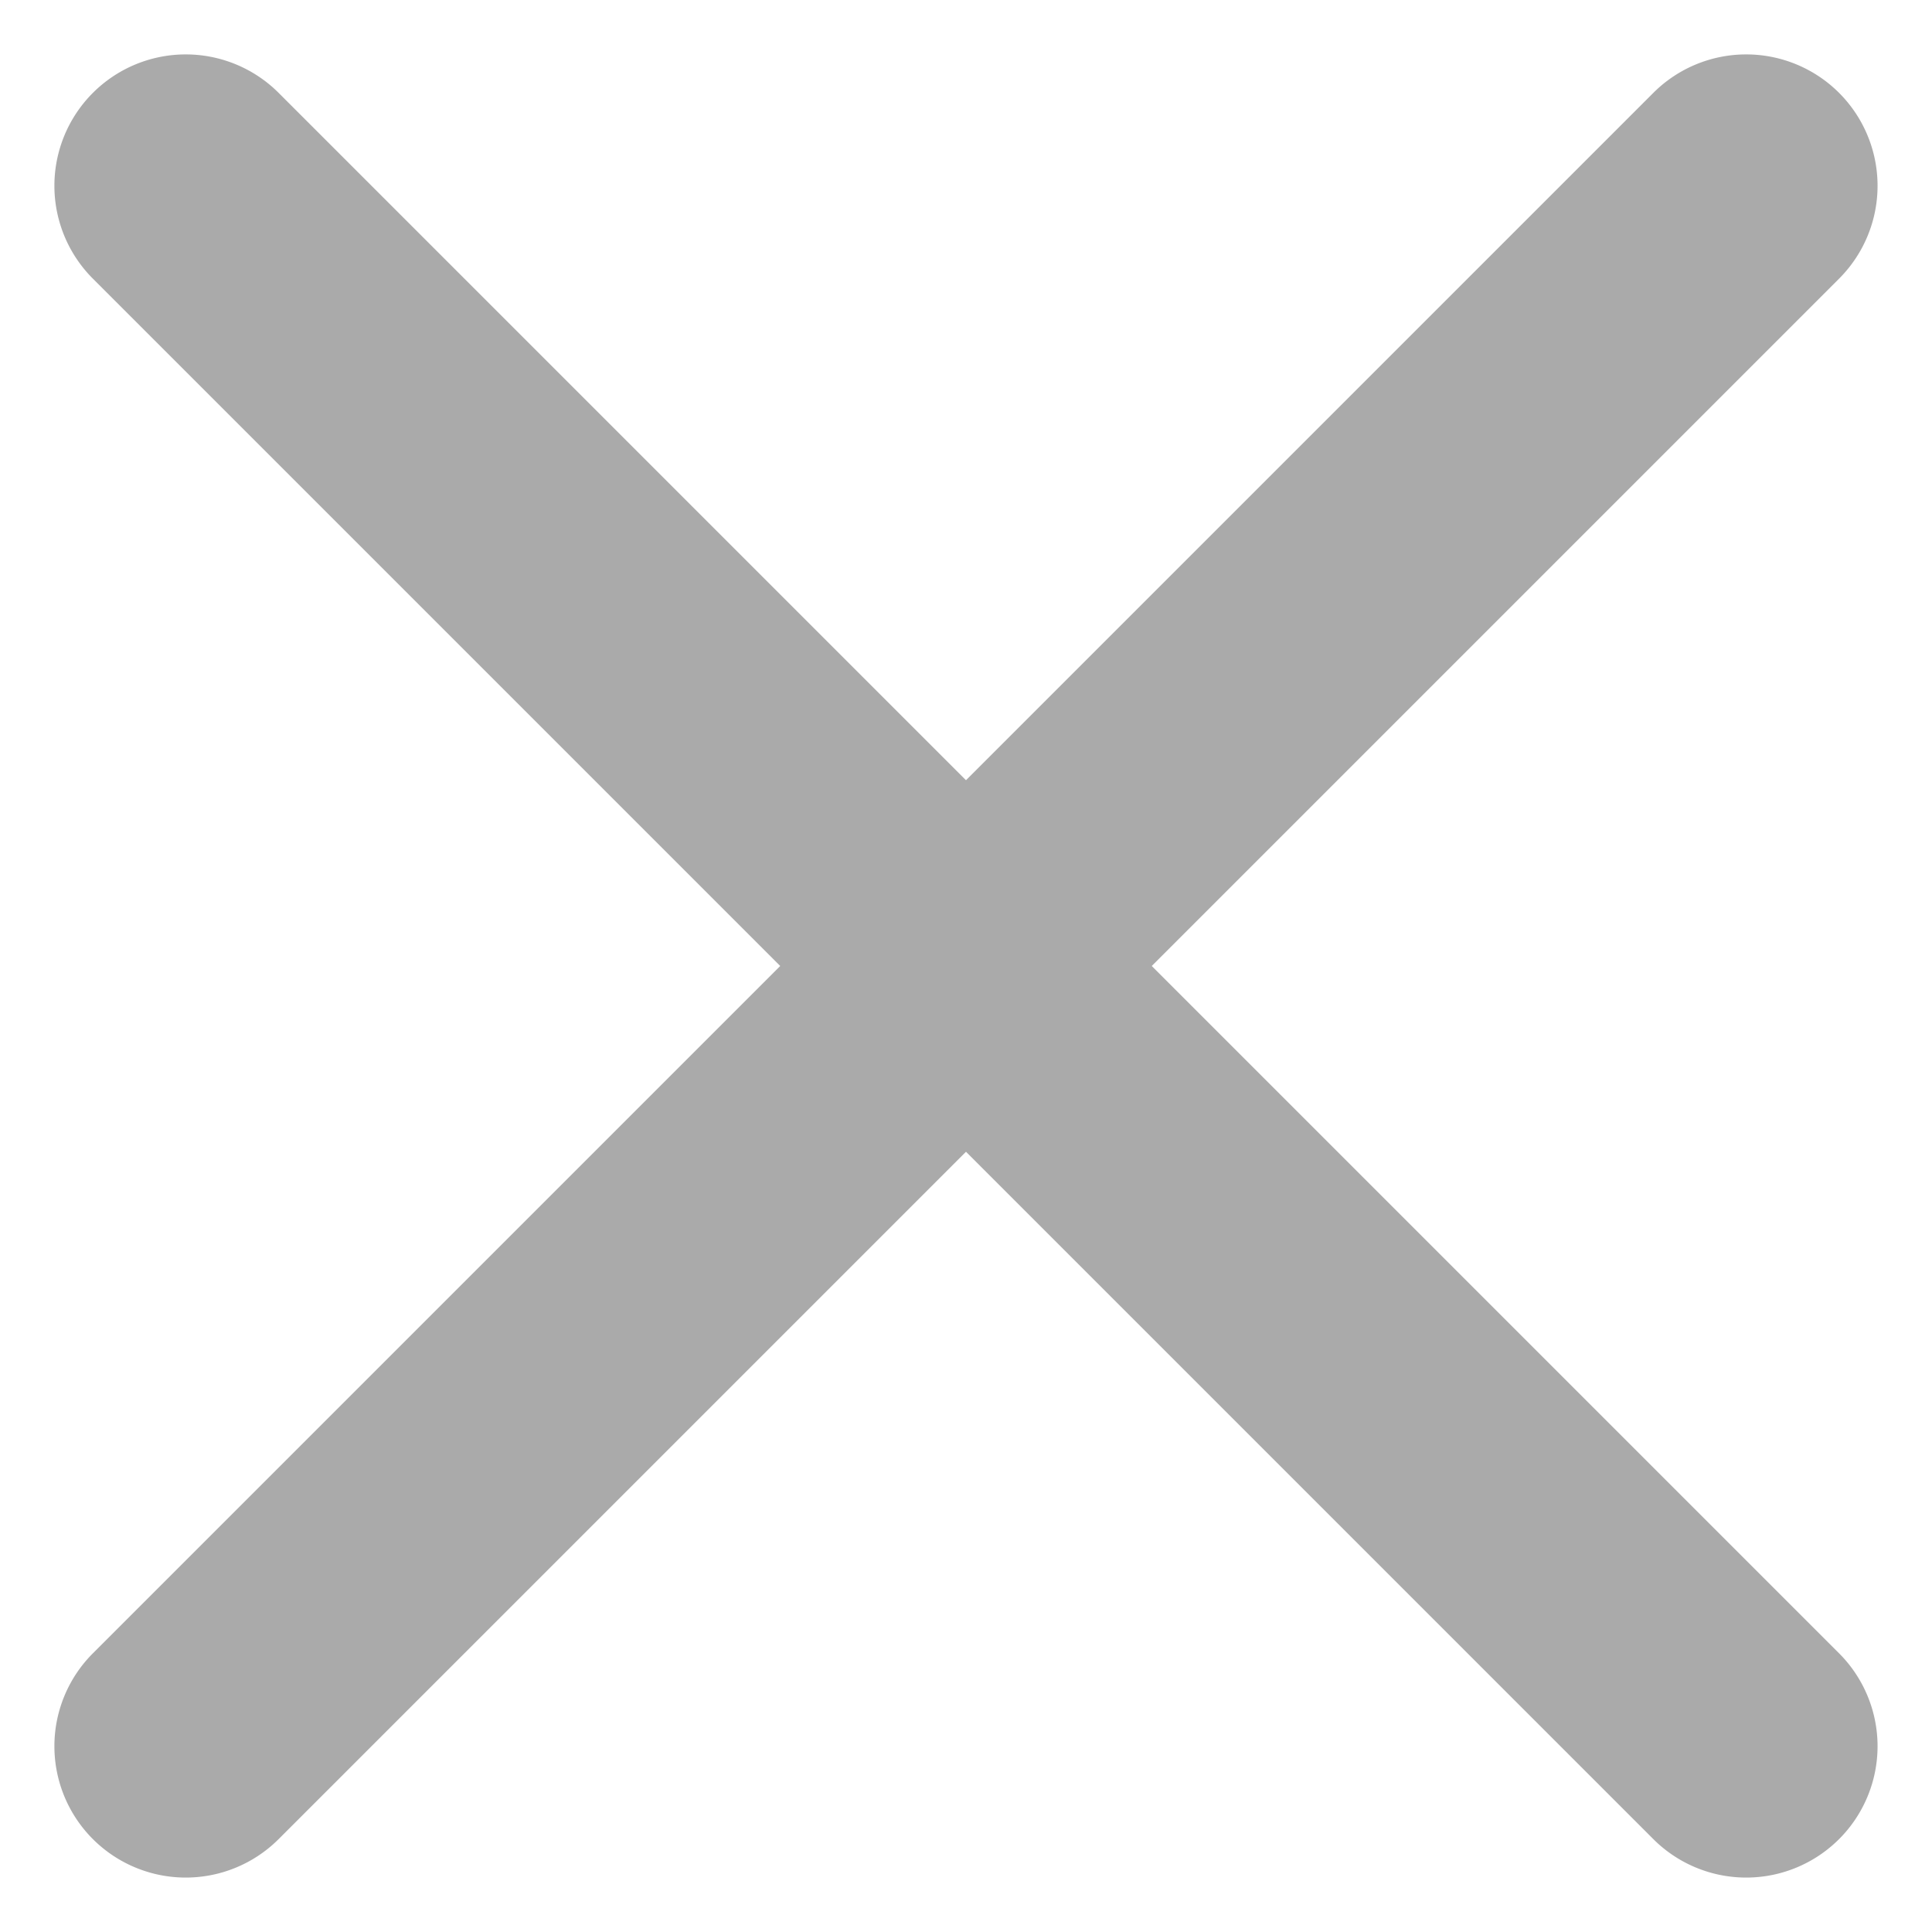
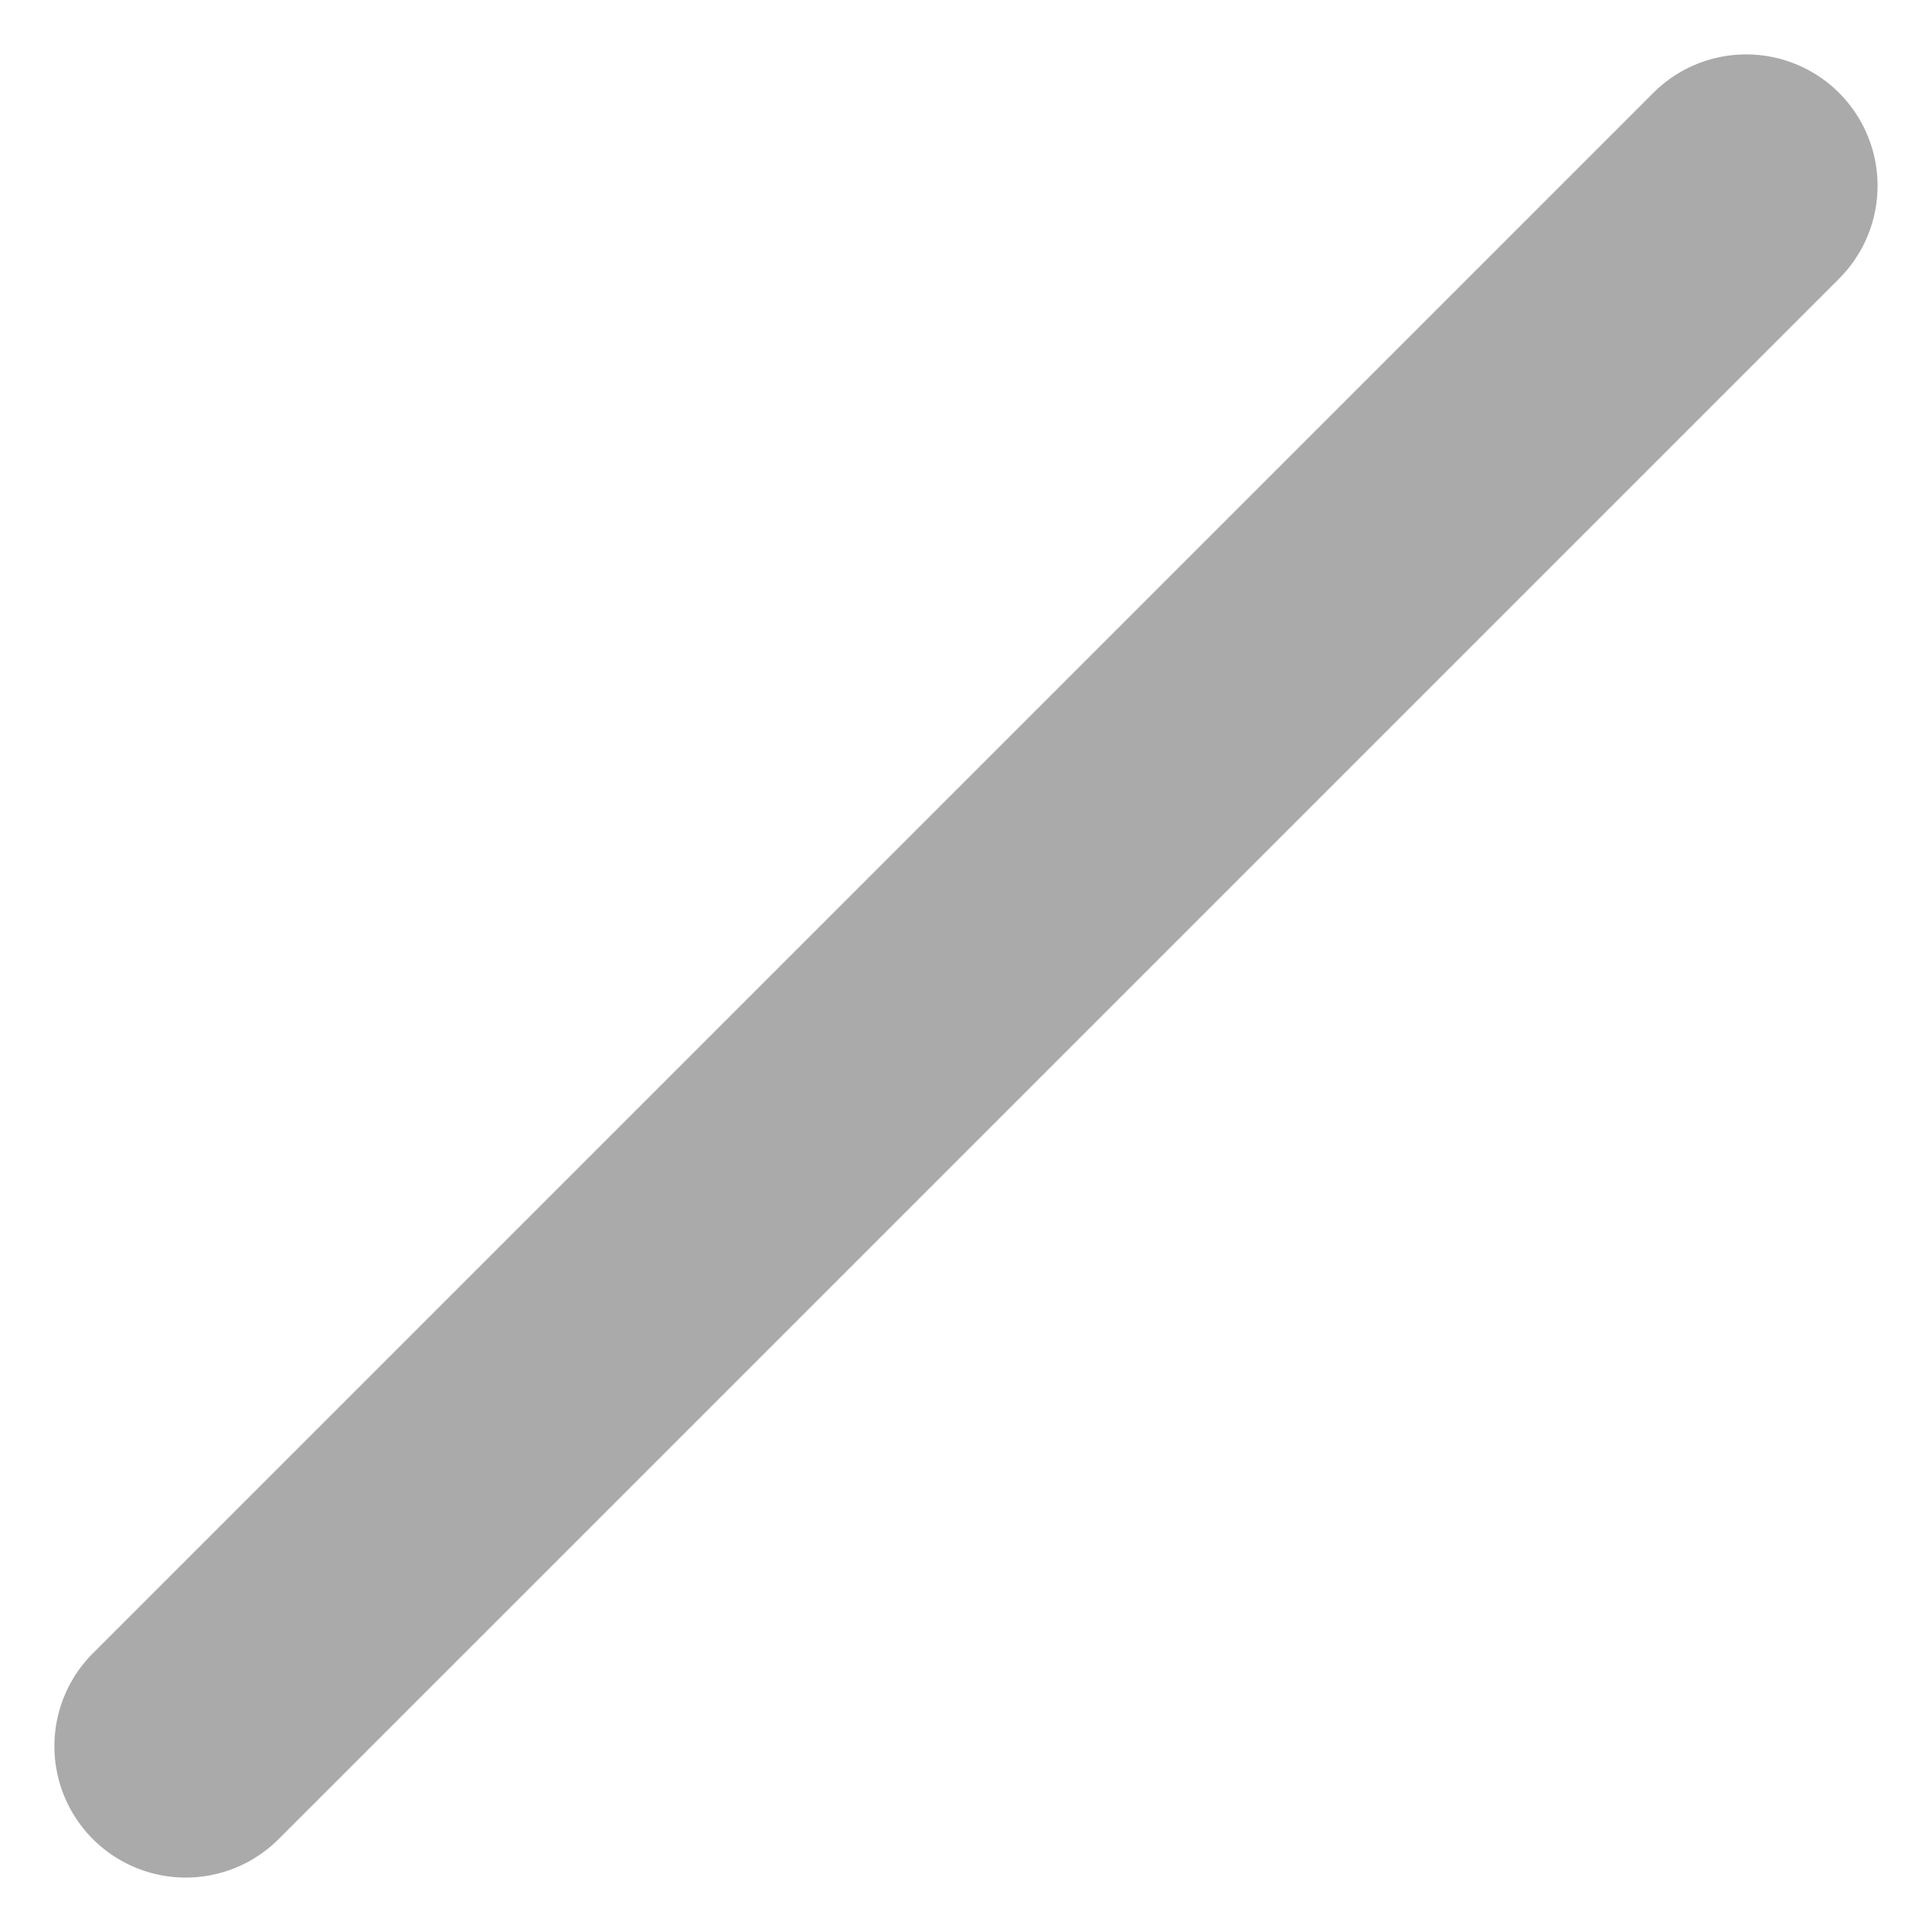
<svg xmlns="http://www.w3.org/2000/svg" width="36.77" height="36.77" viewBox="0 0 36.77 36.77">
  <g id="Group_70" data-name="Group 70" transform="translate(2696.198 -4529.726) rotate(45)">
    <path id="Line_30" data-name="Line 30" d="M0,44.5A2.5,2.5,0,0,1-2.5,42V0A2.5,2.5,0,0,1,0-2.5,2.5,2.5,0,0,1,2.5,0V42A2.5,2.5,0,0,1,0,44.5Z" transform="translate(1322.5 5088.5)" fill="#aaa" />
-     <path id="Line_31" data-name="Line 31" d="M0,44.5A2.5,2.5,0,0,1-2.5,42V0A2.5,2.5,0,0,1,0-2.5,2.5,2.5,0,0,1,2.5,0V42A2.5,2.5,0,0,1,0,44.5Z" transform="translate(1343.5 5109.5) rotate(90)" fill="#aaa" />
  </g>
</svg>